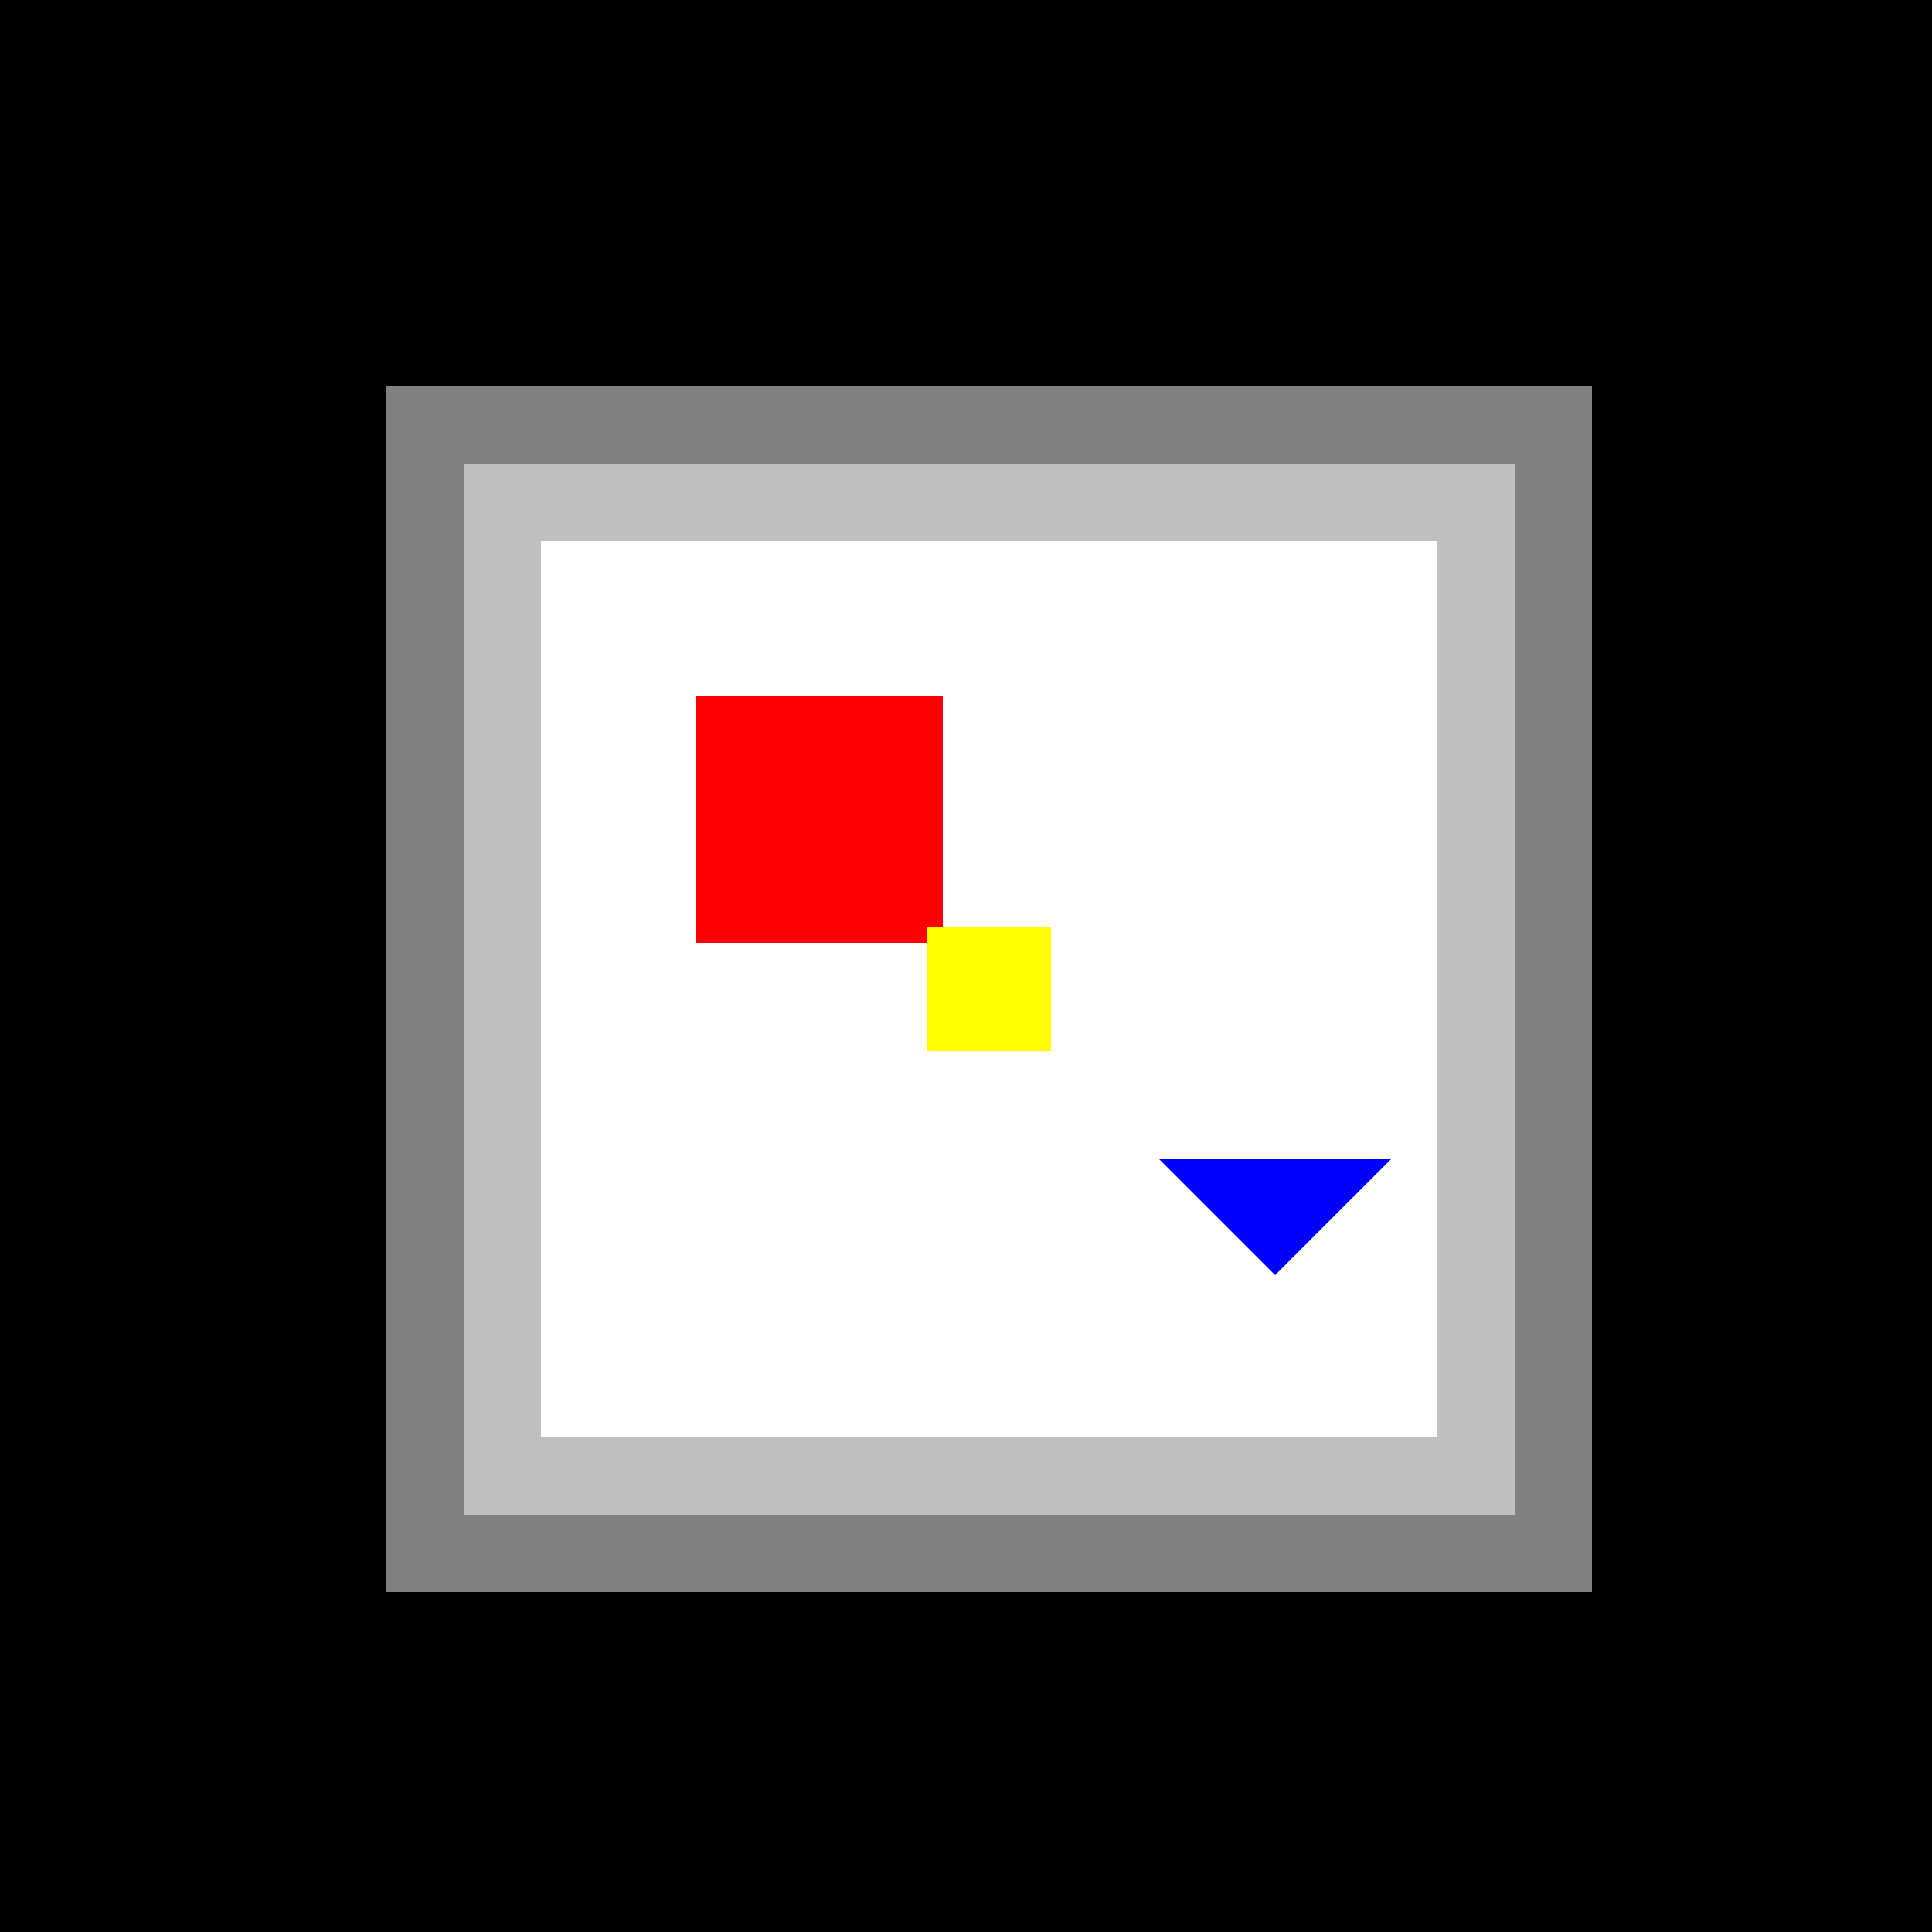
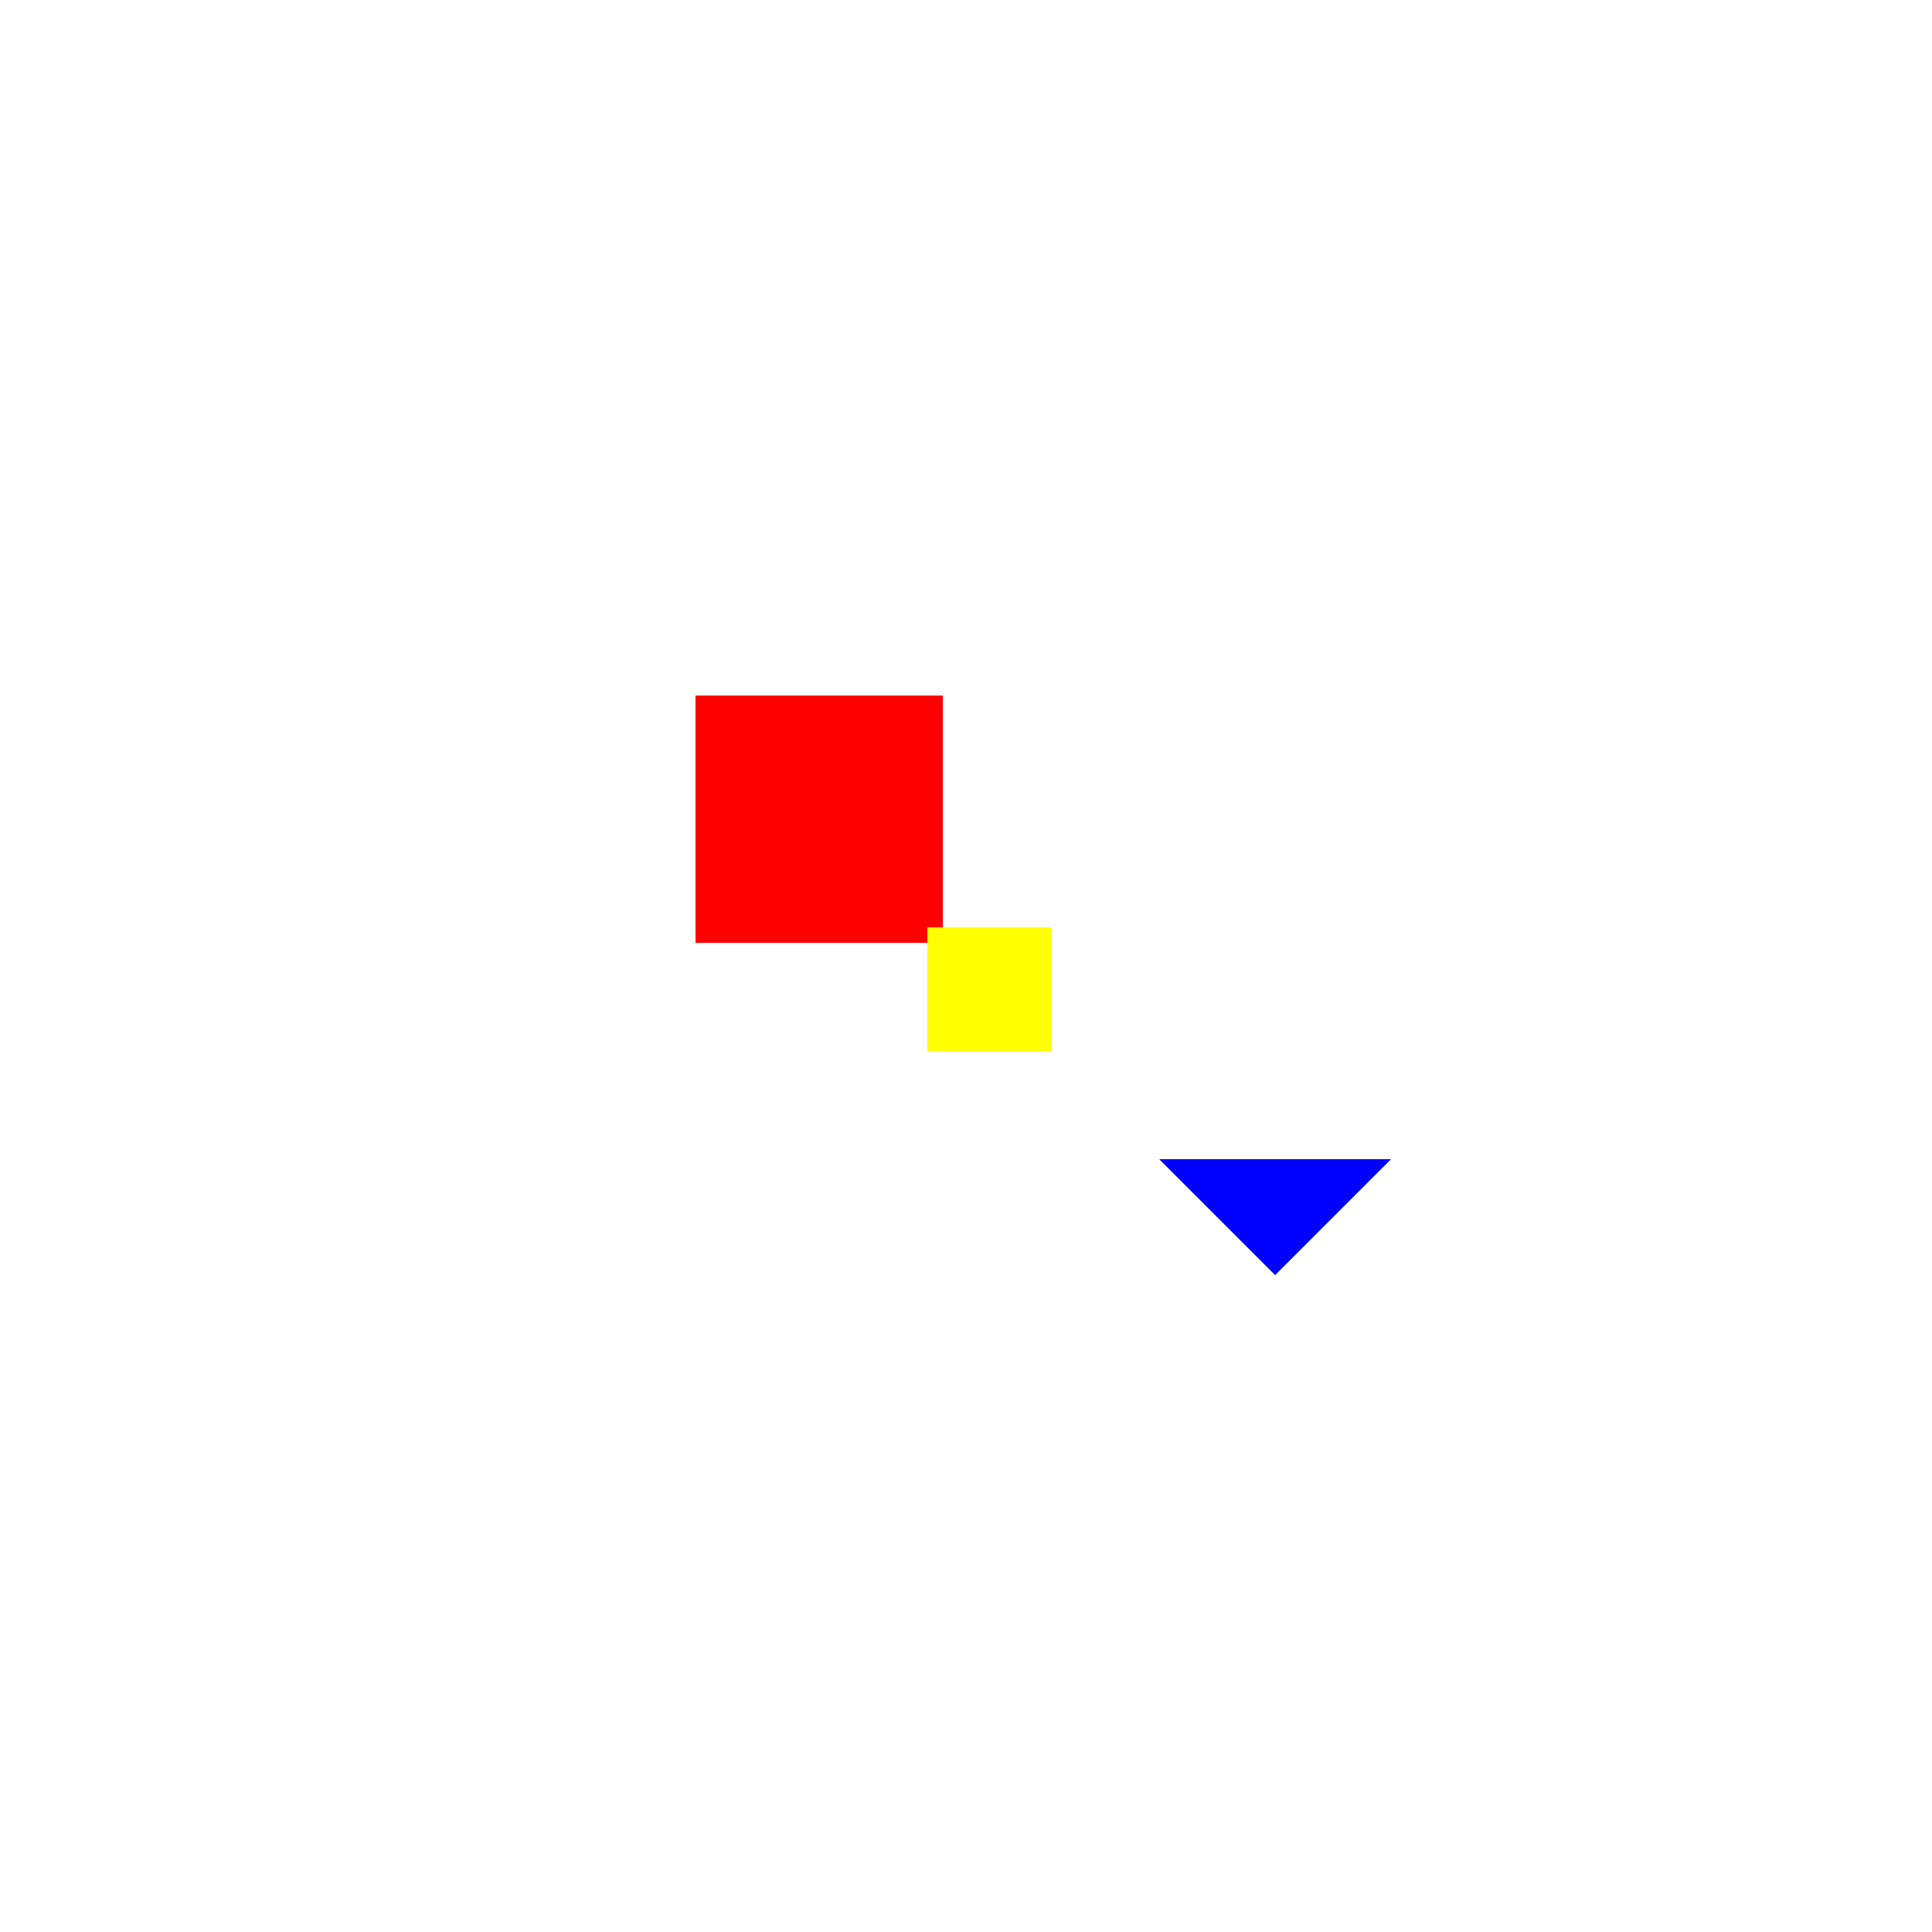
<svg xmlns="http://www.w3.org/2000/svg" width="500" height="500">
  <defs />
  <g>
-     <rect fill="#000000" stroke="none" x="0" y="0" width="512" height="512" />
-     <rect fill="#808080" stroke="none" x="100" y="100" width="312" height="312" />
-     <rect fill="#C0C0C0" stroke="none" x="120" y="120" width="272" height="272" />
-     <rect fill="#FFFFFF" stroke="none" x="140" y="140" width="232" height="232" />
    <rect fill="#FF0000" stroke="none" x="180" y="180" width="64" height="64" />
    <rect fill="#FFFF00" stroke="none" x="240" y="240" width="32" height="32" />
-     <path fill="#0000FF" stroke="none" paint-order="stroke fill markers" d=" M 300 300 L 330 330 L 360 300 Z" />
+     <path fill="#0000FF" stroke="none" paint-order="stroke fill markers" d=" M 300 300 L 330 330 L 360 300 " />
  </g>
</svg>